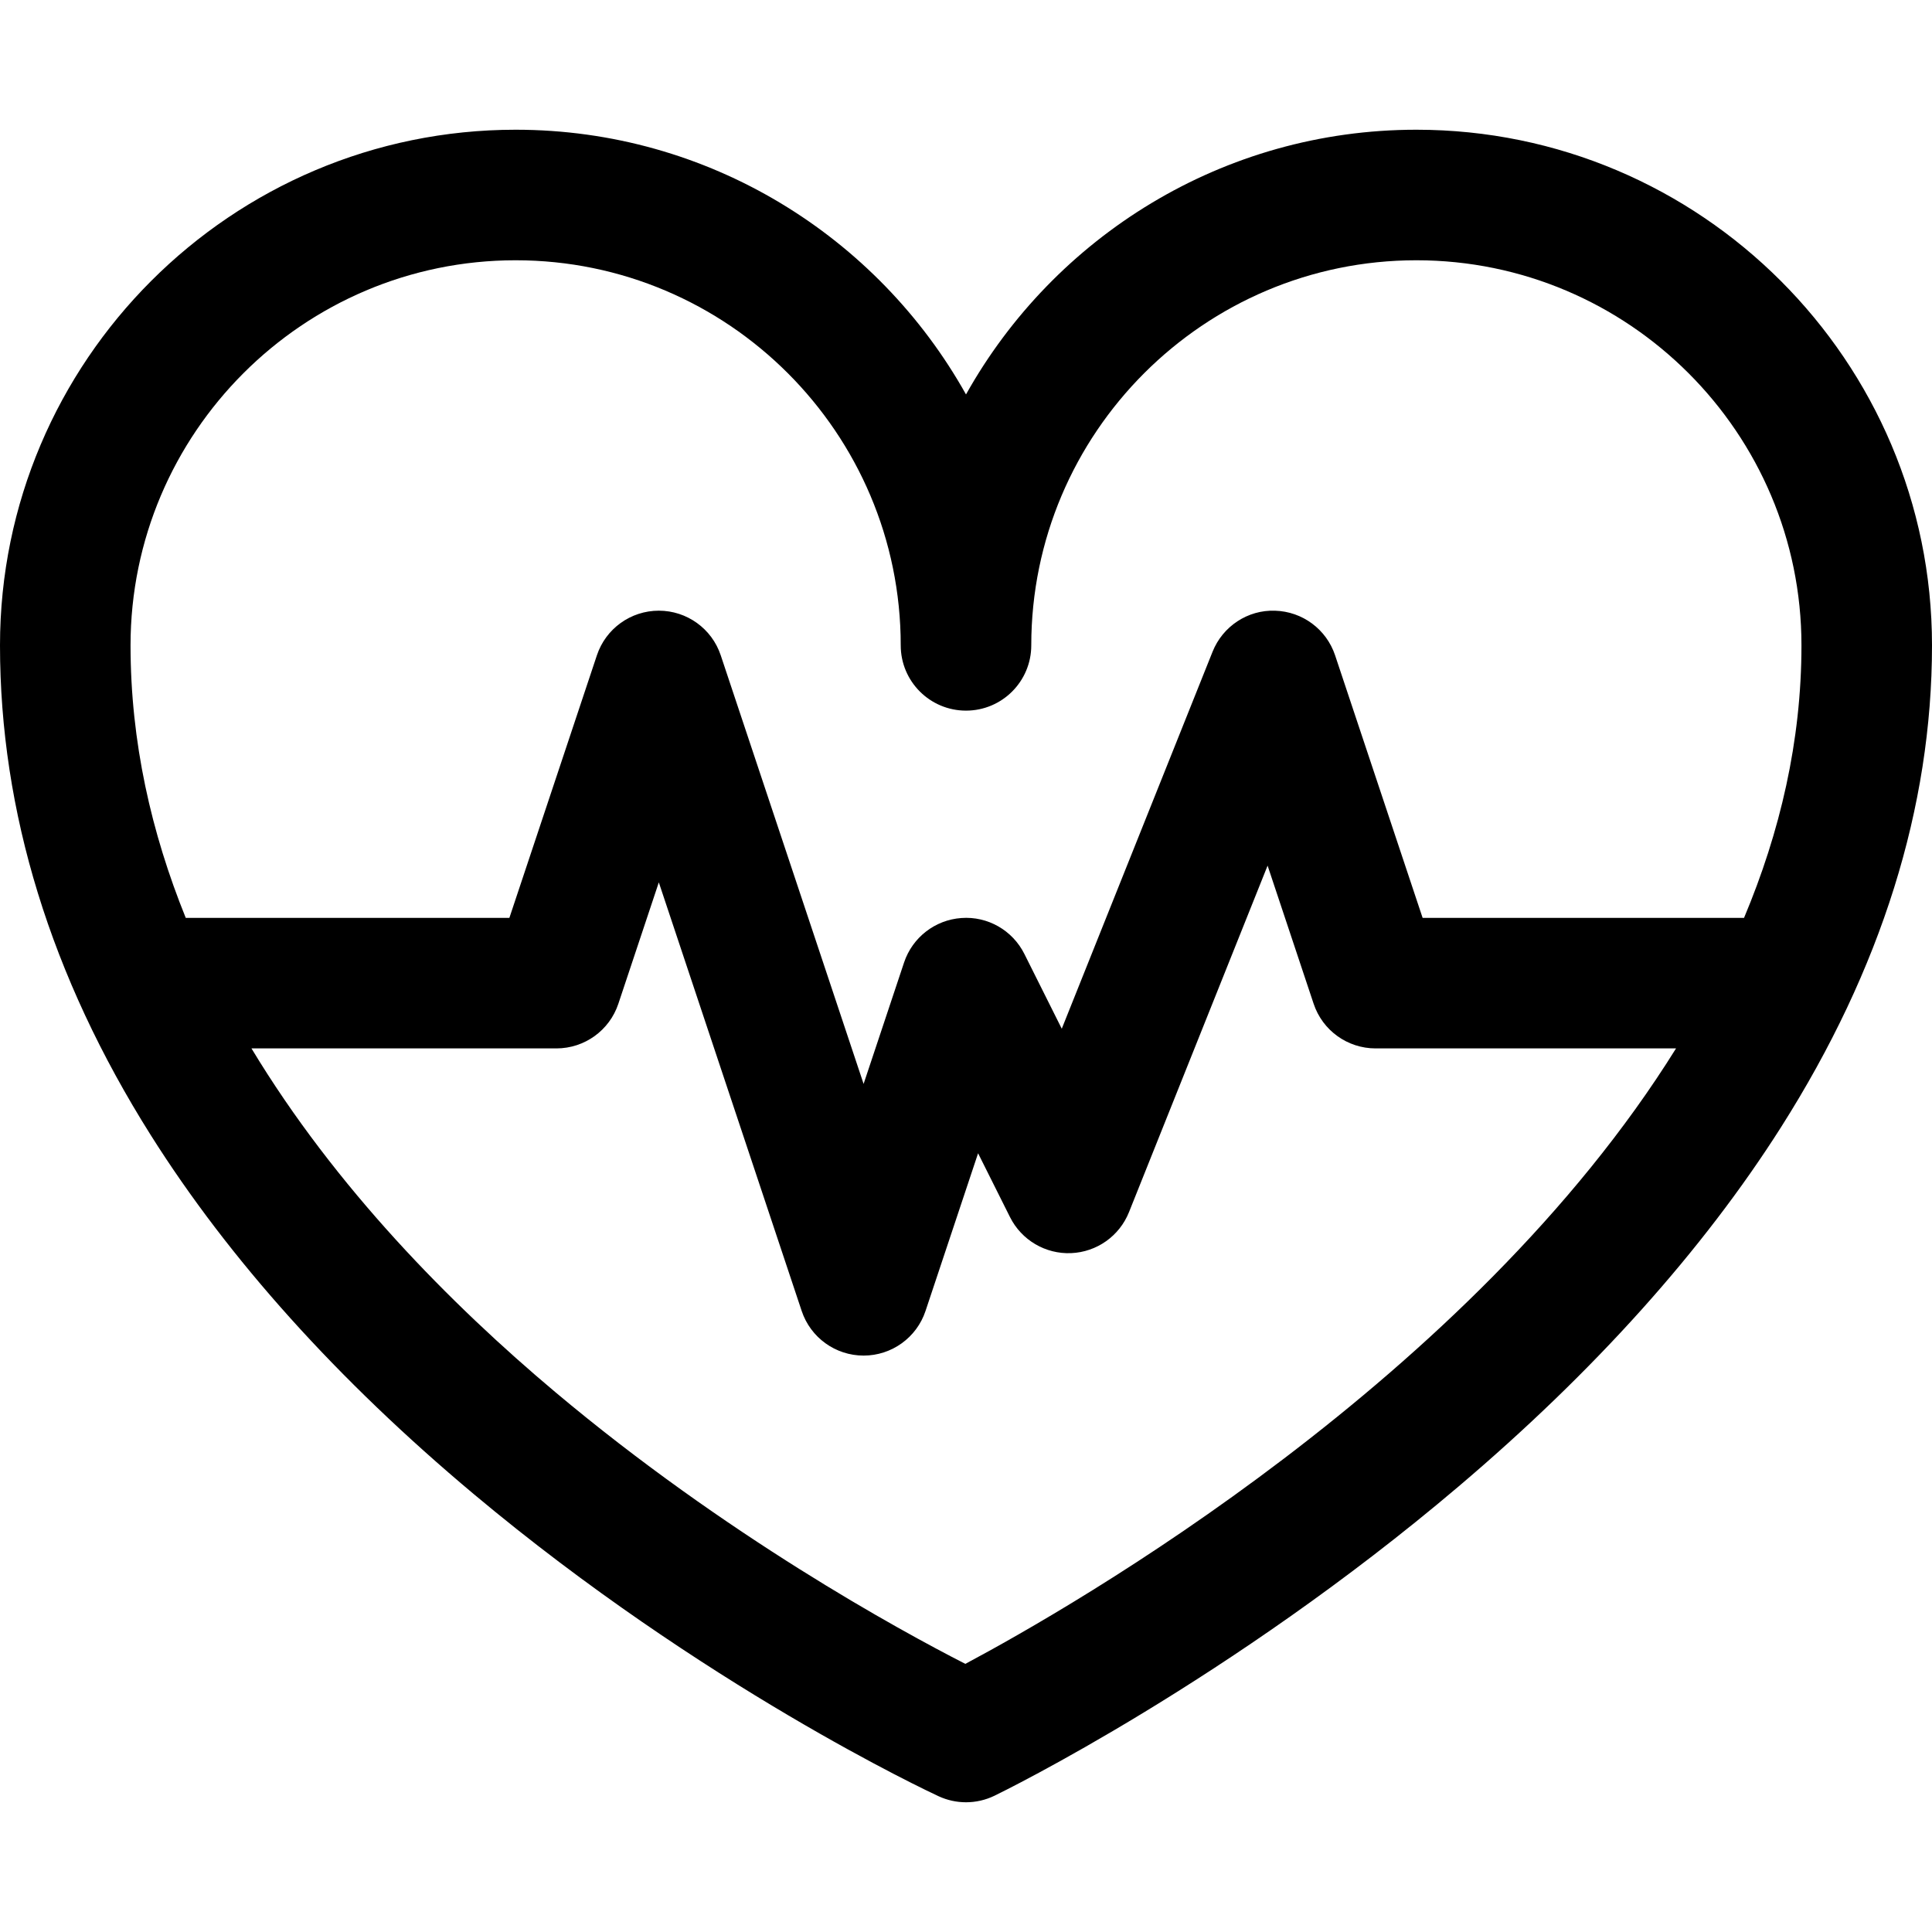
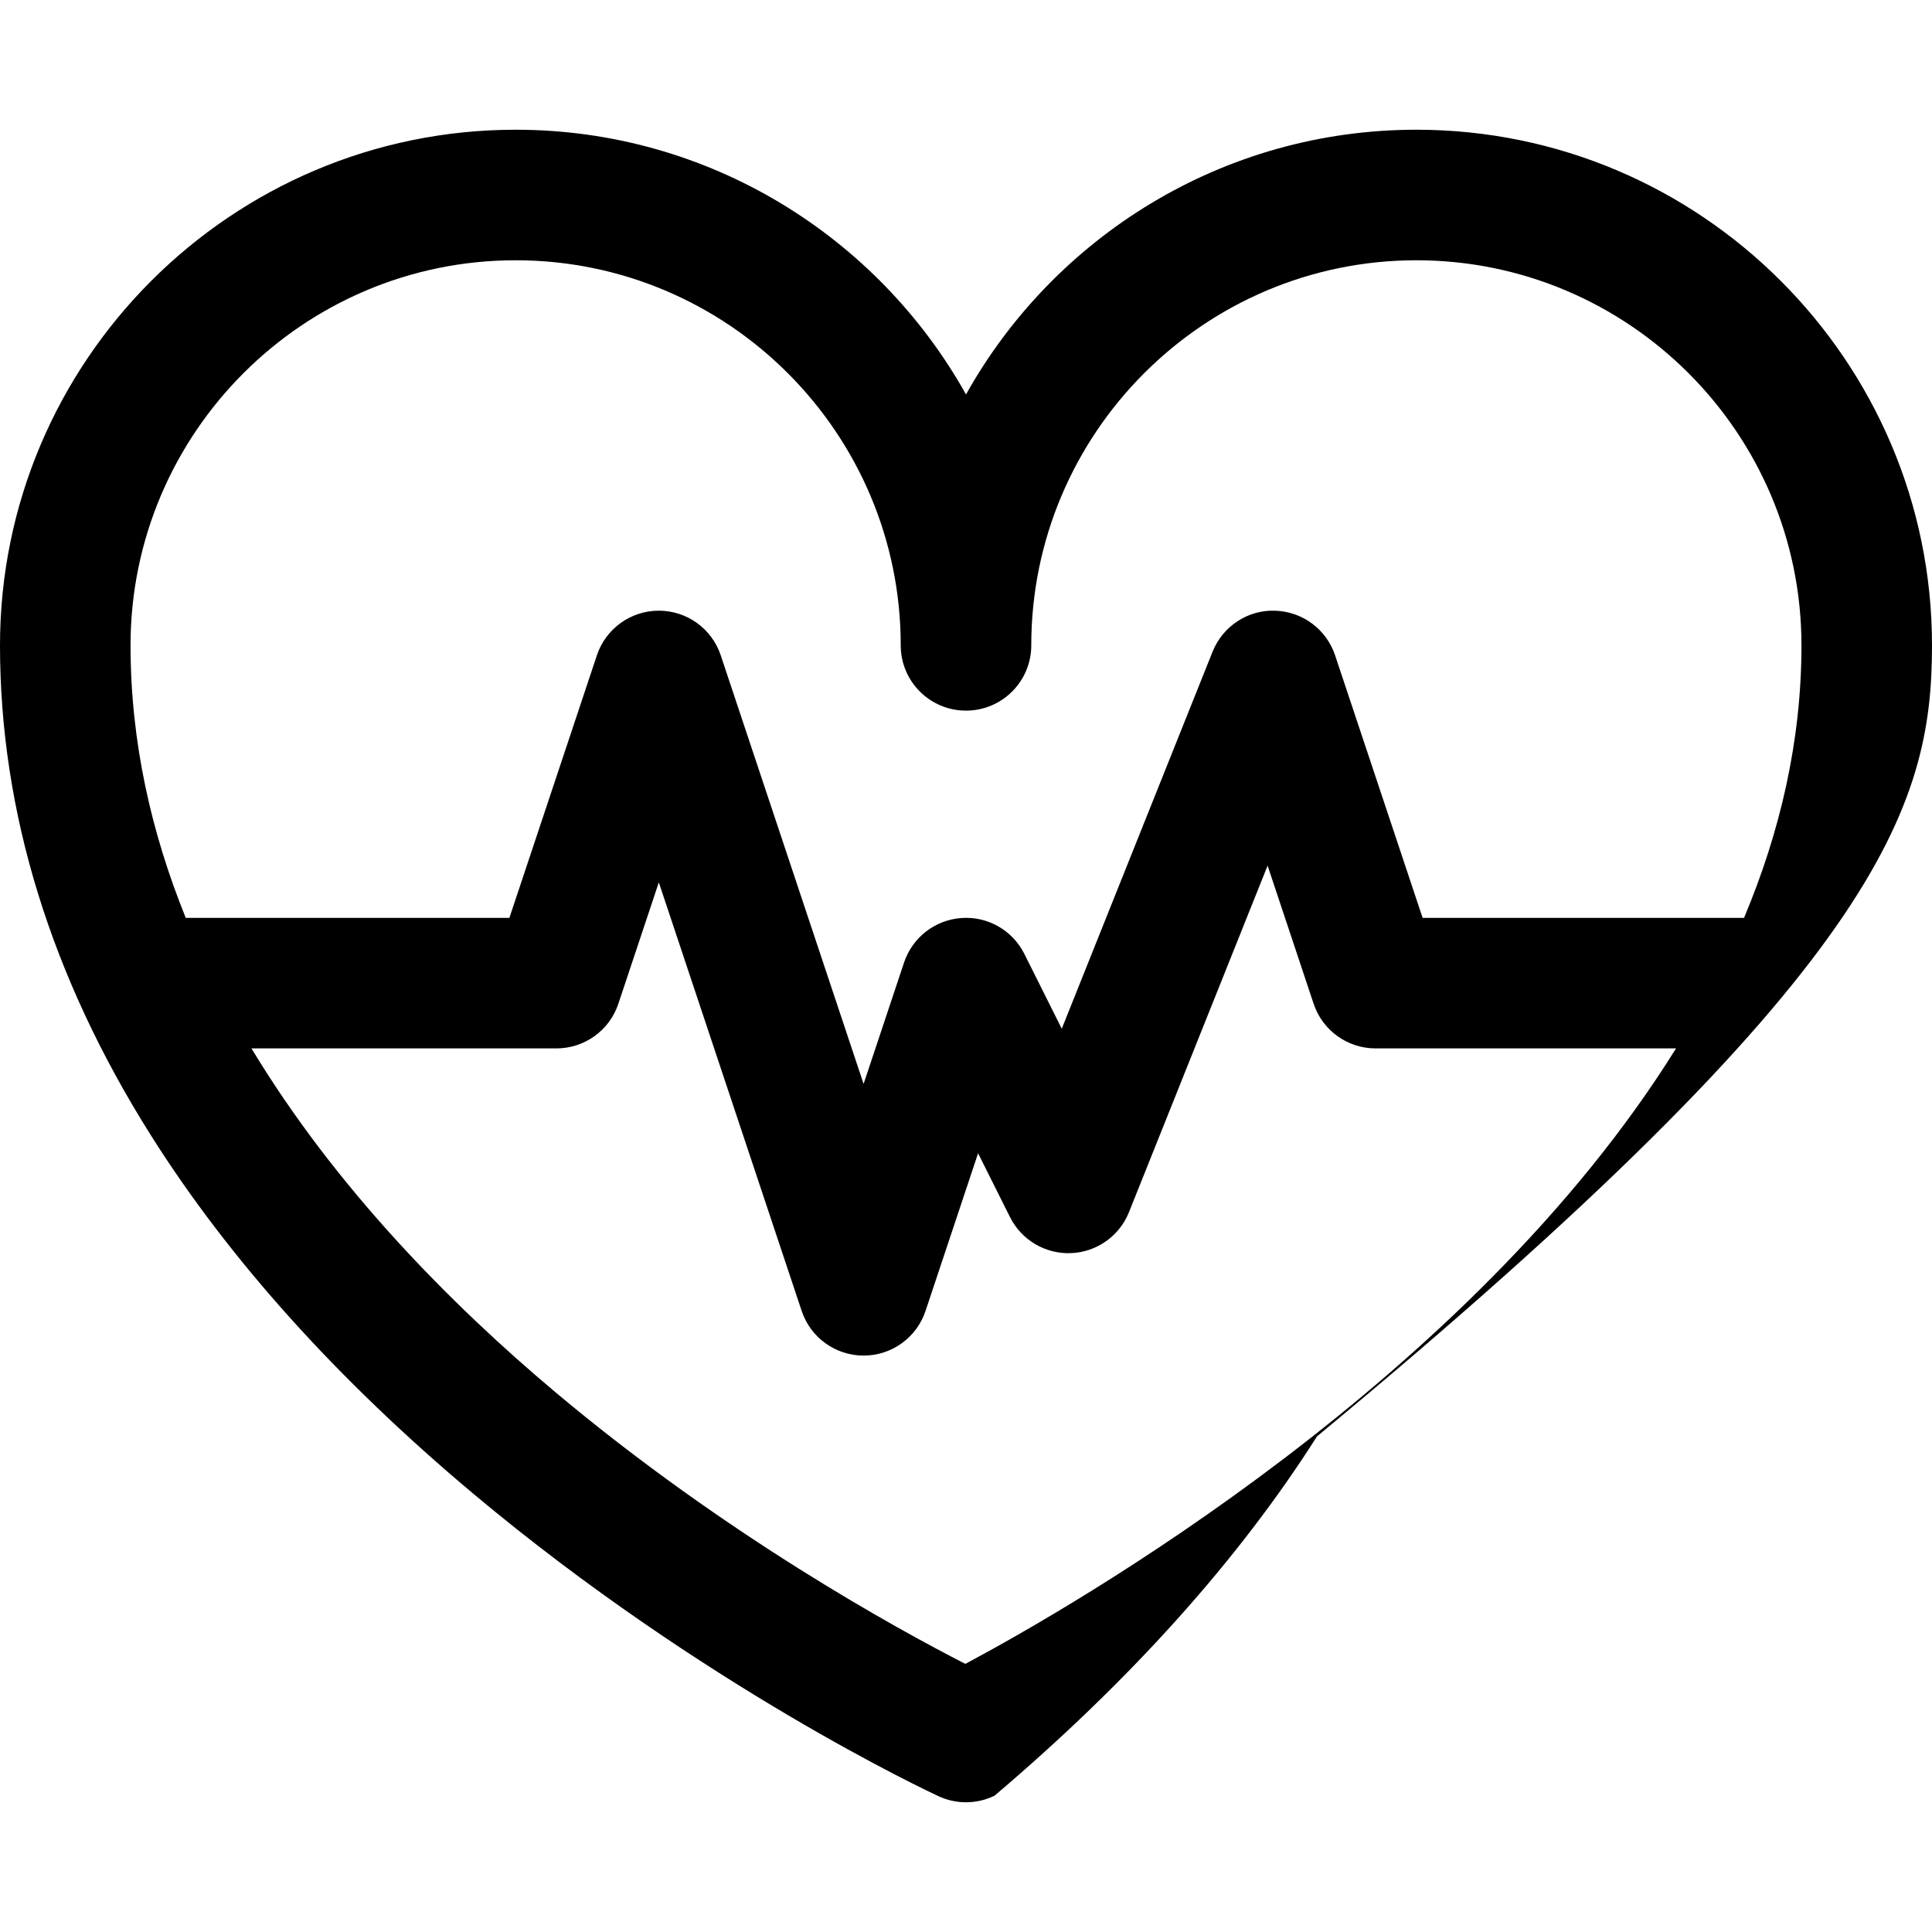
<svg xmlns="http://www.w3.org/2000/svg" fill="#000000" height="800px" width="800px" id="Capa_1" viewBox="0 0 297 297" xml:space="preserve">
-   <path d="M217.733,19.942c-29.715,0-55.664,16.435-69.233,40.694c-13.569-24.258-39.518-40.694-69.233-40.694 C35.559,19.942,0,55.501,0,99.209c0,25.566,7.8,50.9,23.182,75.299c12.042,19.101,28.743,37.662,49.642,55.169 c35.231,29.511,69.995,45.772,71.458,46.45c1.339,0.62,2.779,0.93,4.218,0.93c1.499,0,2.997-0.336,4.38-1.006 c1.46-0.708,36.164-17.691,71.345-47.544c20.87-17.709,37.55-36.295,49.577-55.242C289.195,149.015,297,124.099,297,99.209 C297,55.501,261.441,19.942,217.733,19.942z M79.267,40.01c32.642,0,59.199,26.557,59.199,59.199 c0,5.541,4.493,10.034,10.034,10.034s10.034-4.493,10.034-10.034c0-32.642,26.557-59.199,59.199-59.199s59.199,26.557,59.199,59.199 c0,14.714-3.293,28.723-8.827,41.891h-49.411l-13.454-40.361c-1.332-3.995-5.016-6.733-9.224-6.857 c-4.191-0.155-8.048,2.393-9.611,6.303l-23.183,57.957l-5.748-11.496c-1.815-3.63-5.635-5.823-9.686-5.522 c-4.048,0.287-7.524,2.986-8.808,6.836l-6.221,18.664l-21.962-65.886c-1.366-4.098-5.2-6.861-9.519-6.861s-8.153,2.763-9.519,6.861 L78.306,141.1H28.554c-5.276-13.024-8.487-27.035-8.487-41.891C20.068,66.567,46.625,40.01,79.267,40.01z M148.399,255.781 c-10.184-5.204-36.793-19.728-63.032-41.774c-16.065-13.498-33.783-31.424-46.709-52.839h46.88c4.319,0,8.153-2.763,9.519-6.861 l6.221-18.664l21.962,65.886c1.366,4.098,5.2,6.861,9.519,6.861s8.153-2.763,9.519-6.861l8.08-24.241l4.907,9.814 c1.767,3.534,5.448,5.704,9.392,5.538c3.948-0.164,7.431-2.63,8.899-6.299l21.308-53.27l7.078,21.236 c1.366,4.098,5.2,6.861,9.519,6.861h46.192C226.049,211.956,165.049,246.905,148.399,255.781z" />
+   <path d="M217.733,19.942c-29.715,0-55.664,16.435-69.233,40.694c-13.569-24.258-39.518-40.694-69.233-40.694 C35.559,19.942,0,55.501,0,99.209c0,25.566,7.8,50.9,23.182,75.299c12.042,19.101,28.743,37.662,49.642,55.169 c35.231,29.511,69.995,45.772,71.458,46.45c1.339,0.62,2.779,0.93,4.218,0.93c1.499,0,2.997-0.336,4.38-1.006 c20.87-17.709,37.55-36.295,49.577-55.242C289.195,149.015,297,124.099,297,99.209 C297,55.501,261.441,19.942,217.733,19.942z M79.267,40.01c32.642,0,59.199,26.557,59.199,59.199 c0,5.541,4.493,10.034,10.034,10.034s10.034-4.493,10.034-10.034c0-32.642,26.557-59.199,59.199-59.199s59.199,26.557,59.199,59.199 c0,14.714-3.293,28.723-8.827,41.891h-49.411l-13.454-40.361c-1.332-3.995-5.016-6.733-9.224-6.857 c-4.191-0.155-8.048,2.393-9.611,6.303l-23.183,57.957l-5.748-11.496c-1.815-3.63-5.635-5.823-9.686-5.522 c-4.048,0.287-7.524,2.986-8.808,6.836l-6.221,18.664l-21.962-65.886c-1.366-4.098-5.2-6.861-9.519-6.861s-8.153,2.763-9.519,6.861 L78.306,141.1H28.554c-5.276-13.024-8.487-27.035-8.487-41.891C20.068,66.567,46.625,40.01,79.267,40.01z M148.399,255.781 c-10.184-5.204-36.793-19.728-63.032-41.774c-16.065-13.498-33.783-31.424-46.709-52.839h46.88c4.319,0,8.153-2.763,9.519-6.861 l6.221-18.664l21.962,65.886c1.366,4.098,5.2,6.861,9.519,6.861s8.153-2.763,9.519-6.861l8.08-24.241l4.907,9.814 c1.767,3.534,5.448,5.704,9.392,5.538c3.948-0.164,7.431-2.63,8.899-6.299l21.308-53.27l7.078,21.236 c1.366,4.098,5.2,6.861,9.519,6.861h46.192C226.049,211.956,165.049,246.905,148.399,255.781z" />
</svg>